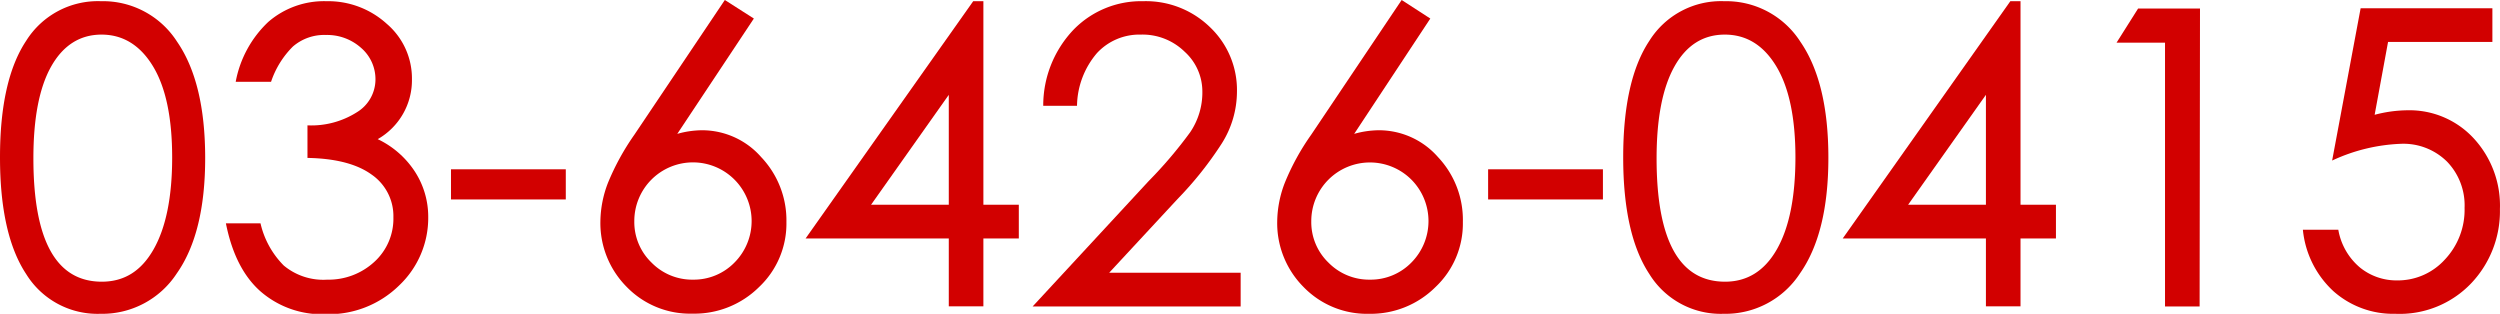
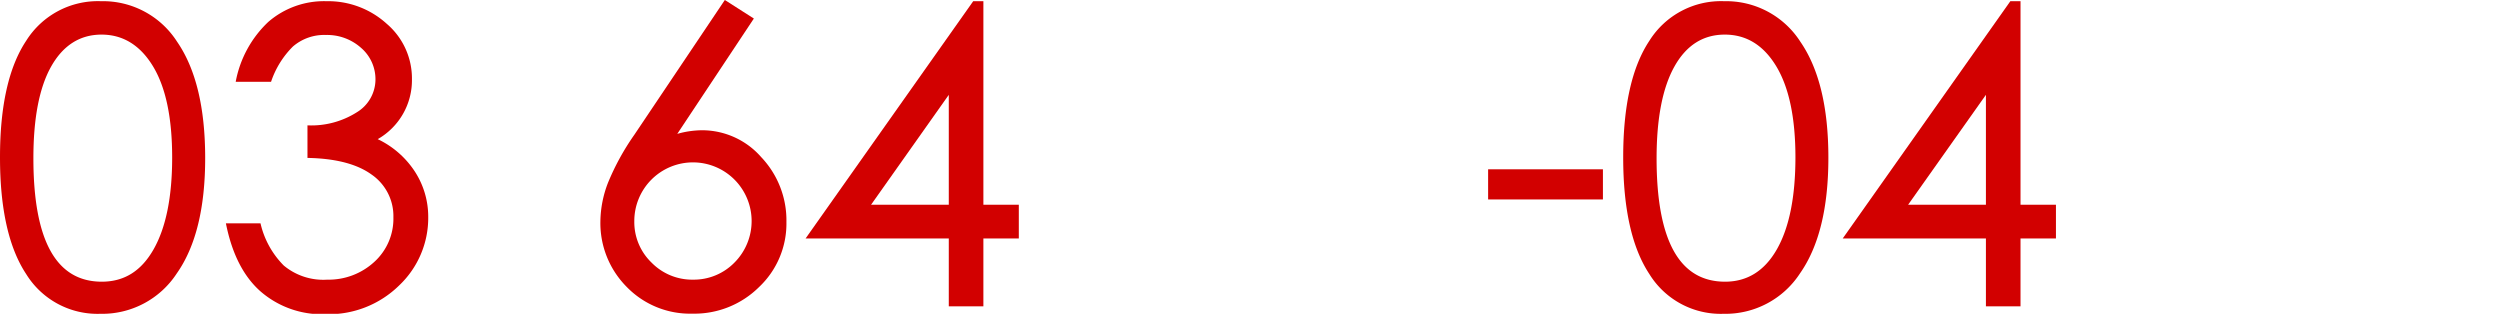
<svg xmlns="http://www.w3.org/2000/svg" width="331.66" height="41.63" viewBox="0 0 331.66 41.63">
  <defs>
    <style>.cls-1{fill:#d20000;}</style>
  </defs>
  <g id="レイヤー_2" data-name="レイヤー 2">
    <g id="レイヤー_2-2" data-name="レイヤー 2">
      <path class="cls-1" d="M14.74,2.7a11.67,11.67,0,0,1,10.1,5.37q3.72,5.39,3.73,15.39T24.79,38.83a11.81,11.81,0,0,1-10.13,5.34,11.12,11.12,0,0,1-9.83-5.26q-3.48-5.26-3.48-15.5T4.83,7.94A11.22,11.22,0,0,1,14.74,2.7Zm.11,37.21c3,0,5.25-1.43,6.88-4.3s2.46-6.92,2.46-12.17-.84-9.29-2.54-12.1-4-4.21-6.83-4.21-5.08,1.4-6.67,4.21-2.37,6.88-2.37,12.2Q5.78,39.91,14.85,39.91Z" transform="translate(-1.35 -2.54)" />
      <path class="cls-1" d="M51.46,21a12.06,12.06,0,0,1,4.94,4.32,11,11,0,0,1,1.76,6,12.33,12.33,0,0,1-3.86,9.09,13.33,13.33,0,0,1-9.75,3.81,12.41,12.41,0,0,1-8.67-3.05q-3.37-3-4.56-9h4.59A11.61,11.61,0,0,0,39,37.77a8.2,8.2,0,0,0,5.78,1.87A8.94,8.94,0,0,0,51,37.29a7.74,7.74,0,0,0,2.54-5.92,6.69,6.69,0,0,0-2.89-5.67c-1.93-1.4-4.76-2.14-8.51-2.21V19.17a11.27,11.27,0,0,0,6.54-1.73,5.1,5.1,0,0,0,2.48-4.29,5.48,5.48,0,0,0-1.92-4.27,6.74,6.74,0,0,0-4.64-1.7A6.34,6.34,0,0,0,40.2,8.72a11.92,11.92,0,0,0-2.89,4.67H32.62a14.55,14.55,0,0,1,4.32-7.94A11.28,11.28,0,0,1,44.66,2.7a11.56,11.56,0,0,1,8,3A9.53,9.53,0,0,1,56,13.07,9,9,0,0,1,51.46,21Z" transform="translate(-1.35 -2.54)" />
-       <path class="cls-1" d="M76.41,29H61.18V25H76.41Z" transform="translate(-1.35 -2.54)" />
      <path class="cls-1" d="M91.2,20.3a12.36,12.36,0,0,1,3.3-.48,10.43,10.43,0,0,1,7.83,3.56A12.18,12.18,0,0,1,105.68,32a11.57,11.57,0,0,1-3.62,8.61,12.19,12.19,0,0,1-8.86,3.54,11.71,11.71,0,0,1-8.72-3.56A12,12,0,0,1,81,31.91a14.59,14.59,0,0,1,1-5.1,32.7,32.7,0,0,1,3.51-6.4l12-17.87L101.36,5Zm2.11,19.34a7.54,7.54,0,0,0,5.48-2.27,7.79,7.79,0,0,0,0-11,7.78,7.78,0,0,0-13.29,5.51,7.46,7.46,0,0,0,2.3,5.51A7.54,7.54,0,0,0,93.31,39.64Z" transform="translate(-1.35 -2.54)" />
      <path class="cls-1" d="M136.51,34.18h-4.7v9h-4.59v-9h-19L130.46,2.7h1.35v27h4.7Zm-9.29-4.48V15.12L116.91,29.7Z" transform="translate(-1.35 -2.54)" />
-       <path class="cls-1" d="M165.94,43.2h-27.6l15.39-16.63a57.79,57.79,0,0,0,5.51-6.48,9.39,9.39,0,0,0,1.62-5.4,7.11,7.11,0,0,0-2.35-5.29,8,8,0,0,0-5.83-2.27,7.66,7.66,0,0,0-5.8,2.45,11,11,0,0,0-2.65,7h-4.48A14.57,14.57,0,0,1,143.8,6.45,12.51,12.51,0,0,1,153,2.7a12.19,12.19,0,0,1,8.91,3.48,11.48,11.48,0,0,1,3.54,8.51,12.92,12.92,0,0,1-2,6.86,47.11,47.11,0,0,1-5.88,7.39l-9.07,9.78h17.44Z" transform="translate(-1.35 -2.54)" />
-       <path class="cls-1" d="M181,20.3a12.29,12.29,0,0,1,3.29-.48,10.43,10.43,0,0,1,7.83,3.56A12.14,12.14,0,0,1,195.42,32a11.57,11.57,0,0,1-3.62,8.61A12.17,12.17,0,0,1,183,44.17a11.71,11.71,0,0,1-8.72-3.56,12,12,0,0,1-3.49-8.7,14.61,14.61,0,0,1,1-5.1,31.66,31.66,0,0,1,3.51-6.4l12-17.87L191.1,5Zm2.11,19.34a7.54,7.54,0,0,0,5.48-2.27,7.8,7.8,0,0,0,0-11,7.78,7.78,0,0,0-13.28,5.51,7.45,7.45,0,0,0,2.29,5.51A7.55,7.55,0,0,0,183.06,39.64Z" transform="translate(-1.35 -2.54)" />
      <path class="cls-1" d="M214,29H198.77V25H214Z" transform="translate(-1.35 -2.54)" />
      <path class="cls-1" d="M230.09,2.7a11.7,11.7,0,0,1,10.1,5.37q3.72,5.39,3.72,15.39t-3.78,15.37A11.8,11.8,0,0,1,230,44.17a11.12,11.12,0,0,1-9.83-5.26q-3.48-5.26-3.48-15.5t3.48-15.47A11.21,11.21,0,0,1,230.09,2.7Zm.11,37.21q4.43,0,6.88-4.3t2.46-12.17q0-7.89-2.54-12.1t-6.83-4.21c-2.86,0-5.09,1.4-6.67,4.21s-2.38,6.88-2.38,12.2Q221.12,39.91,230.2,39.91Z" transform="translate(-1.35 -2.54)" />
      <path class="cls-1" d="M274.1,34.18h-4.7v9h-4.59v-9h-19L268.05,2.7h1.35v27h4.7Zm-9.29-4.48V15.12L254.49,29.7Z" transform="translate(-1.35 -2.54)" />
-       <path class="cls-1" d="M293.16,43.2h-4.59v-35h-6.43L285,3.67h8.21Z" transform="translate(-1.35 -2.54)" />
-       <path class="cls-1" d="M332,8.1H318.16l-1.78,9.67a17.49,17.49,0,0,1,4.37-.6,11.59,11.59,0,0,1,8.75,3.7A13.15,13.15,0,0,1,333,30.29a13.88,13.88,0,0,1-3.78,9.8,13.11,13.11,0,0,1-10.1,4.08,11.93,11.93,0,0,1-8.21-3,12.77,12.77,0,0,1-4.05-8.15h4.7a8.41,8.41,0,0,0,2.86,5,7.67,7.67,0,0,0,4.92,1.72A8.42,8.42,0,0,0,325.67,37a9.61,9.61,0,0,0,2.64-6.88A8.34,8.34,0,0,0,326,24a8.22,8.22,0,0,0-6.19-2.38,23.63,23.63,0,0,0-9.07,2.22l3.78-20.2H332Z" transform="translate(-1.35 -2.54)" />
    </g>
  </g>
</svg>